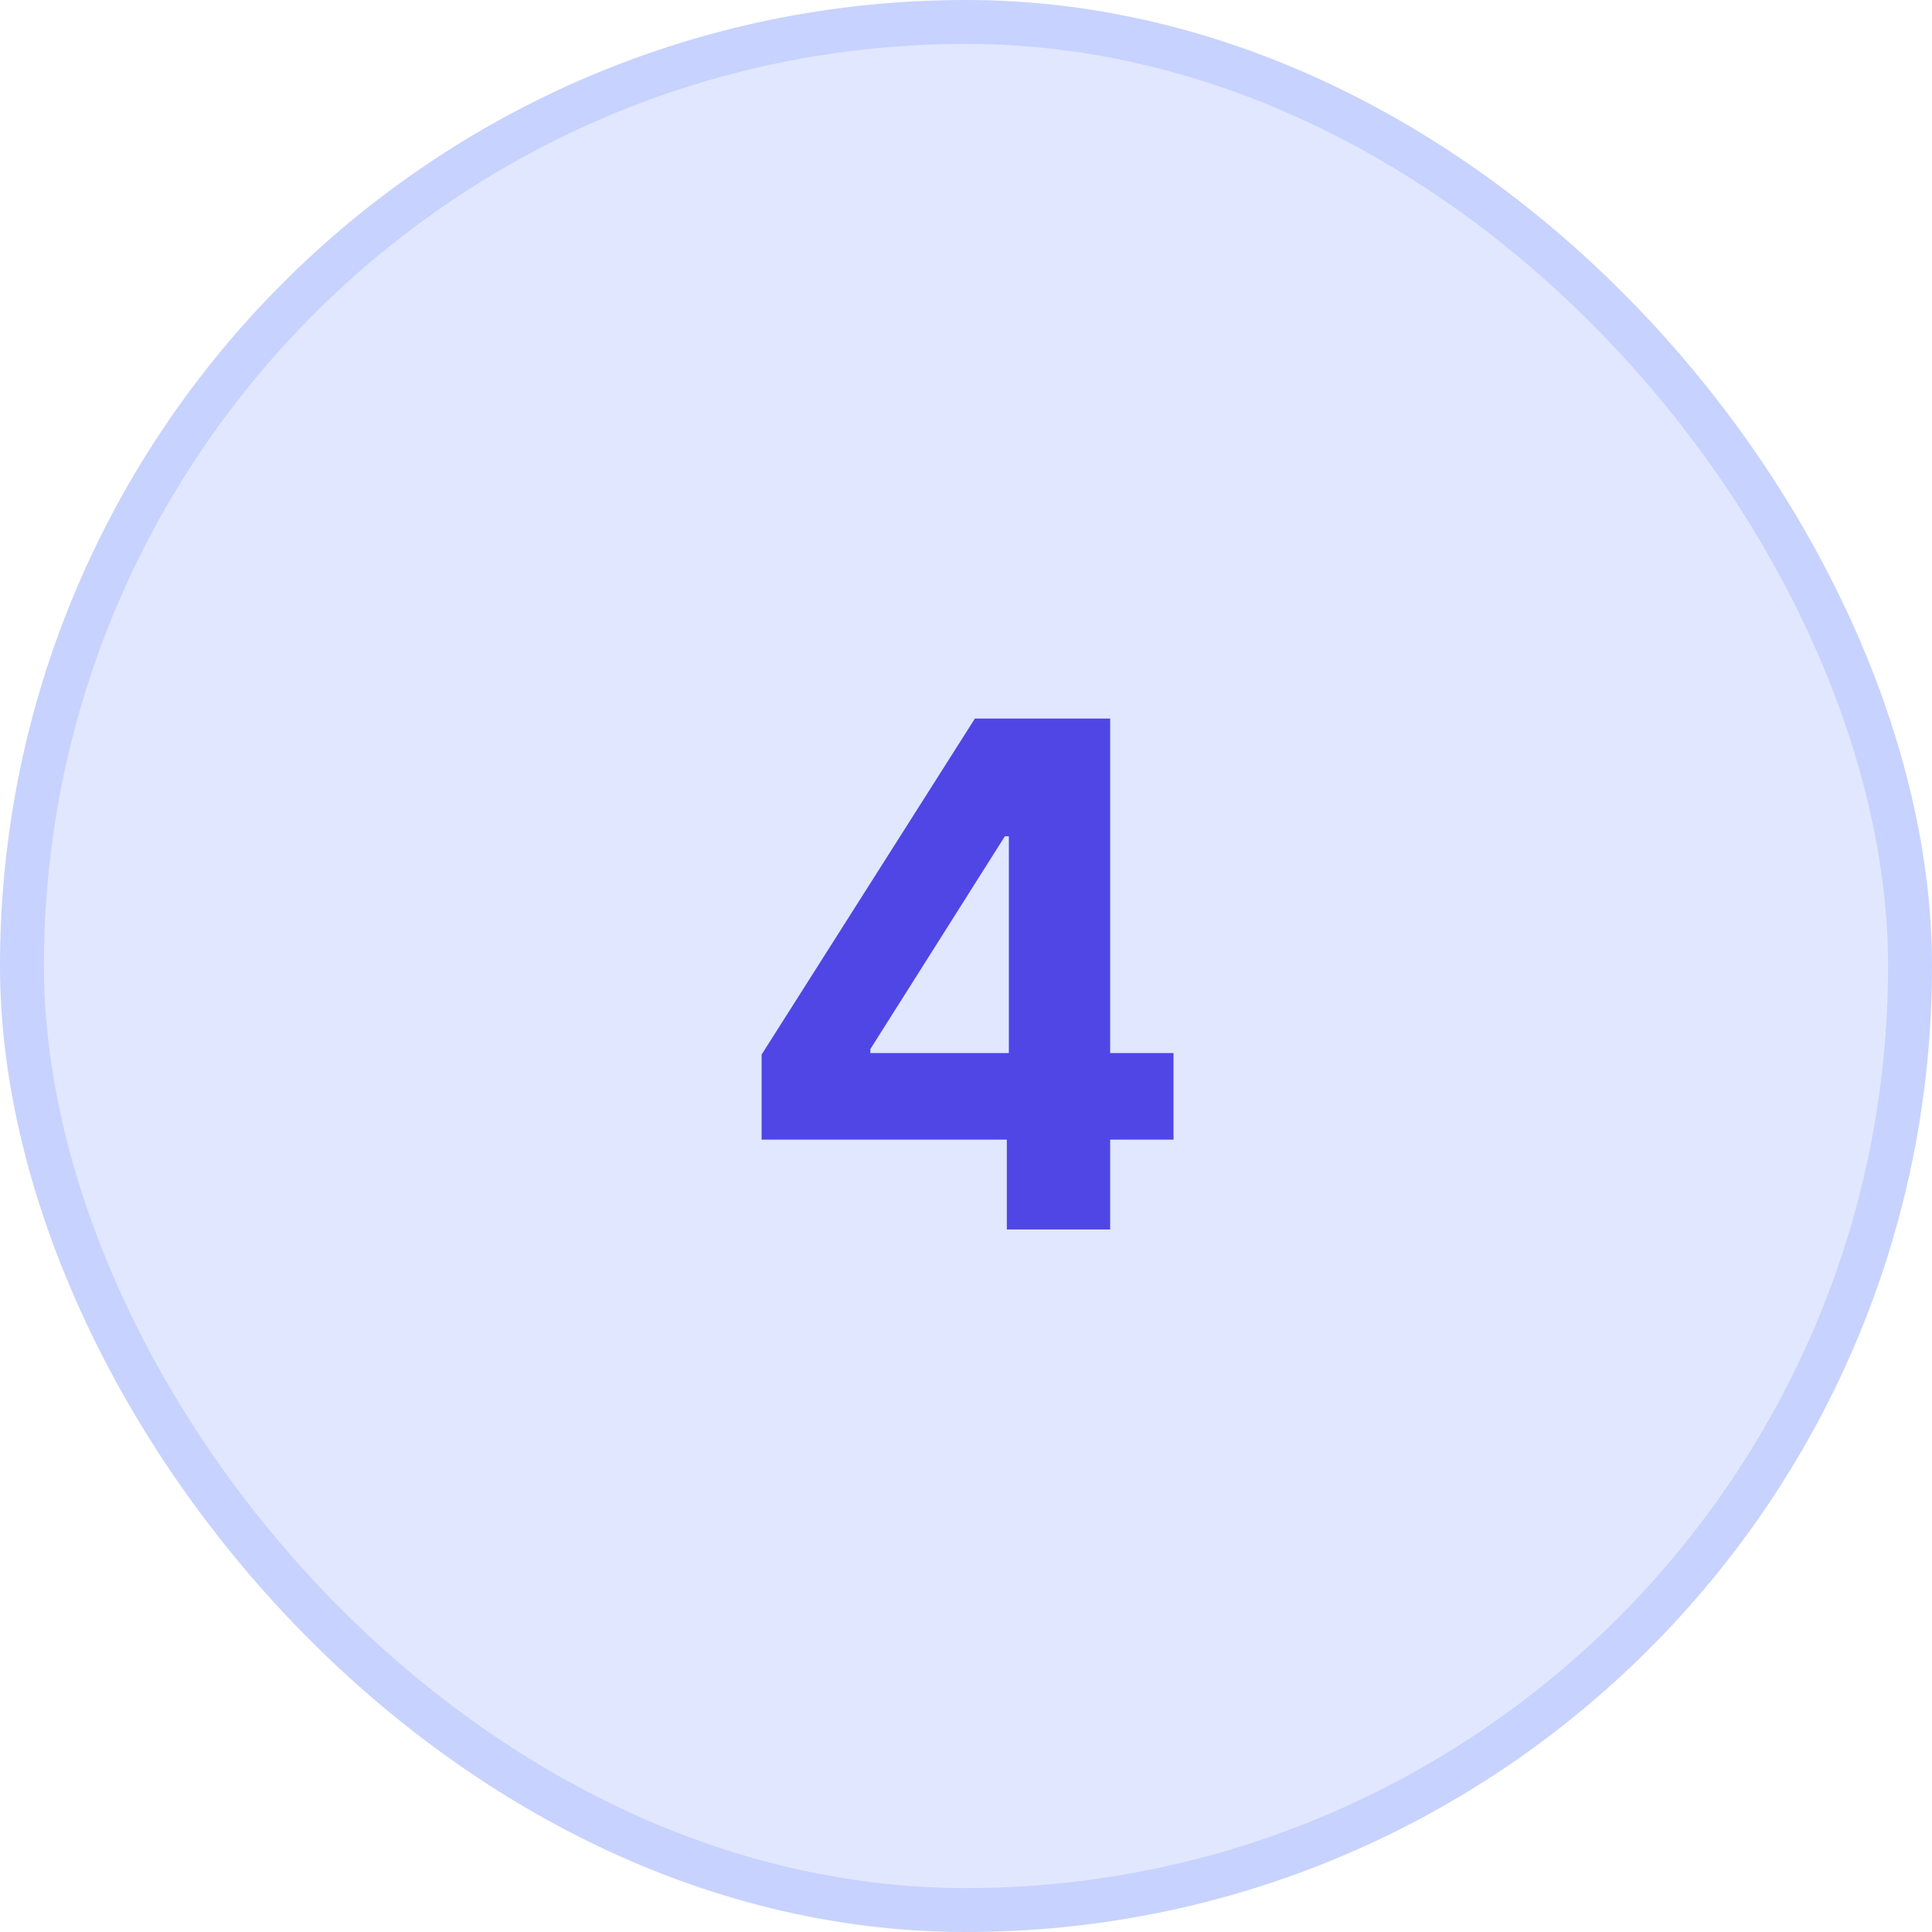
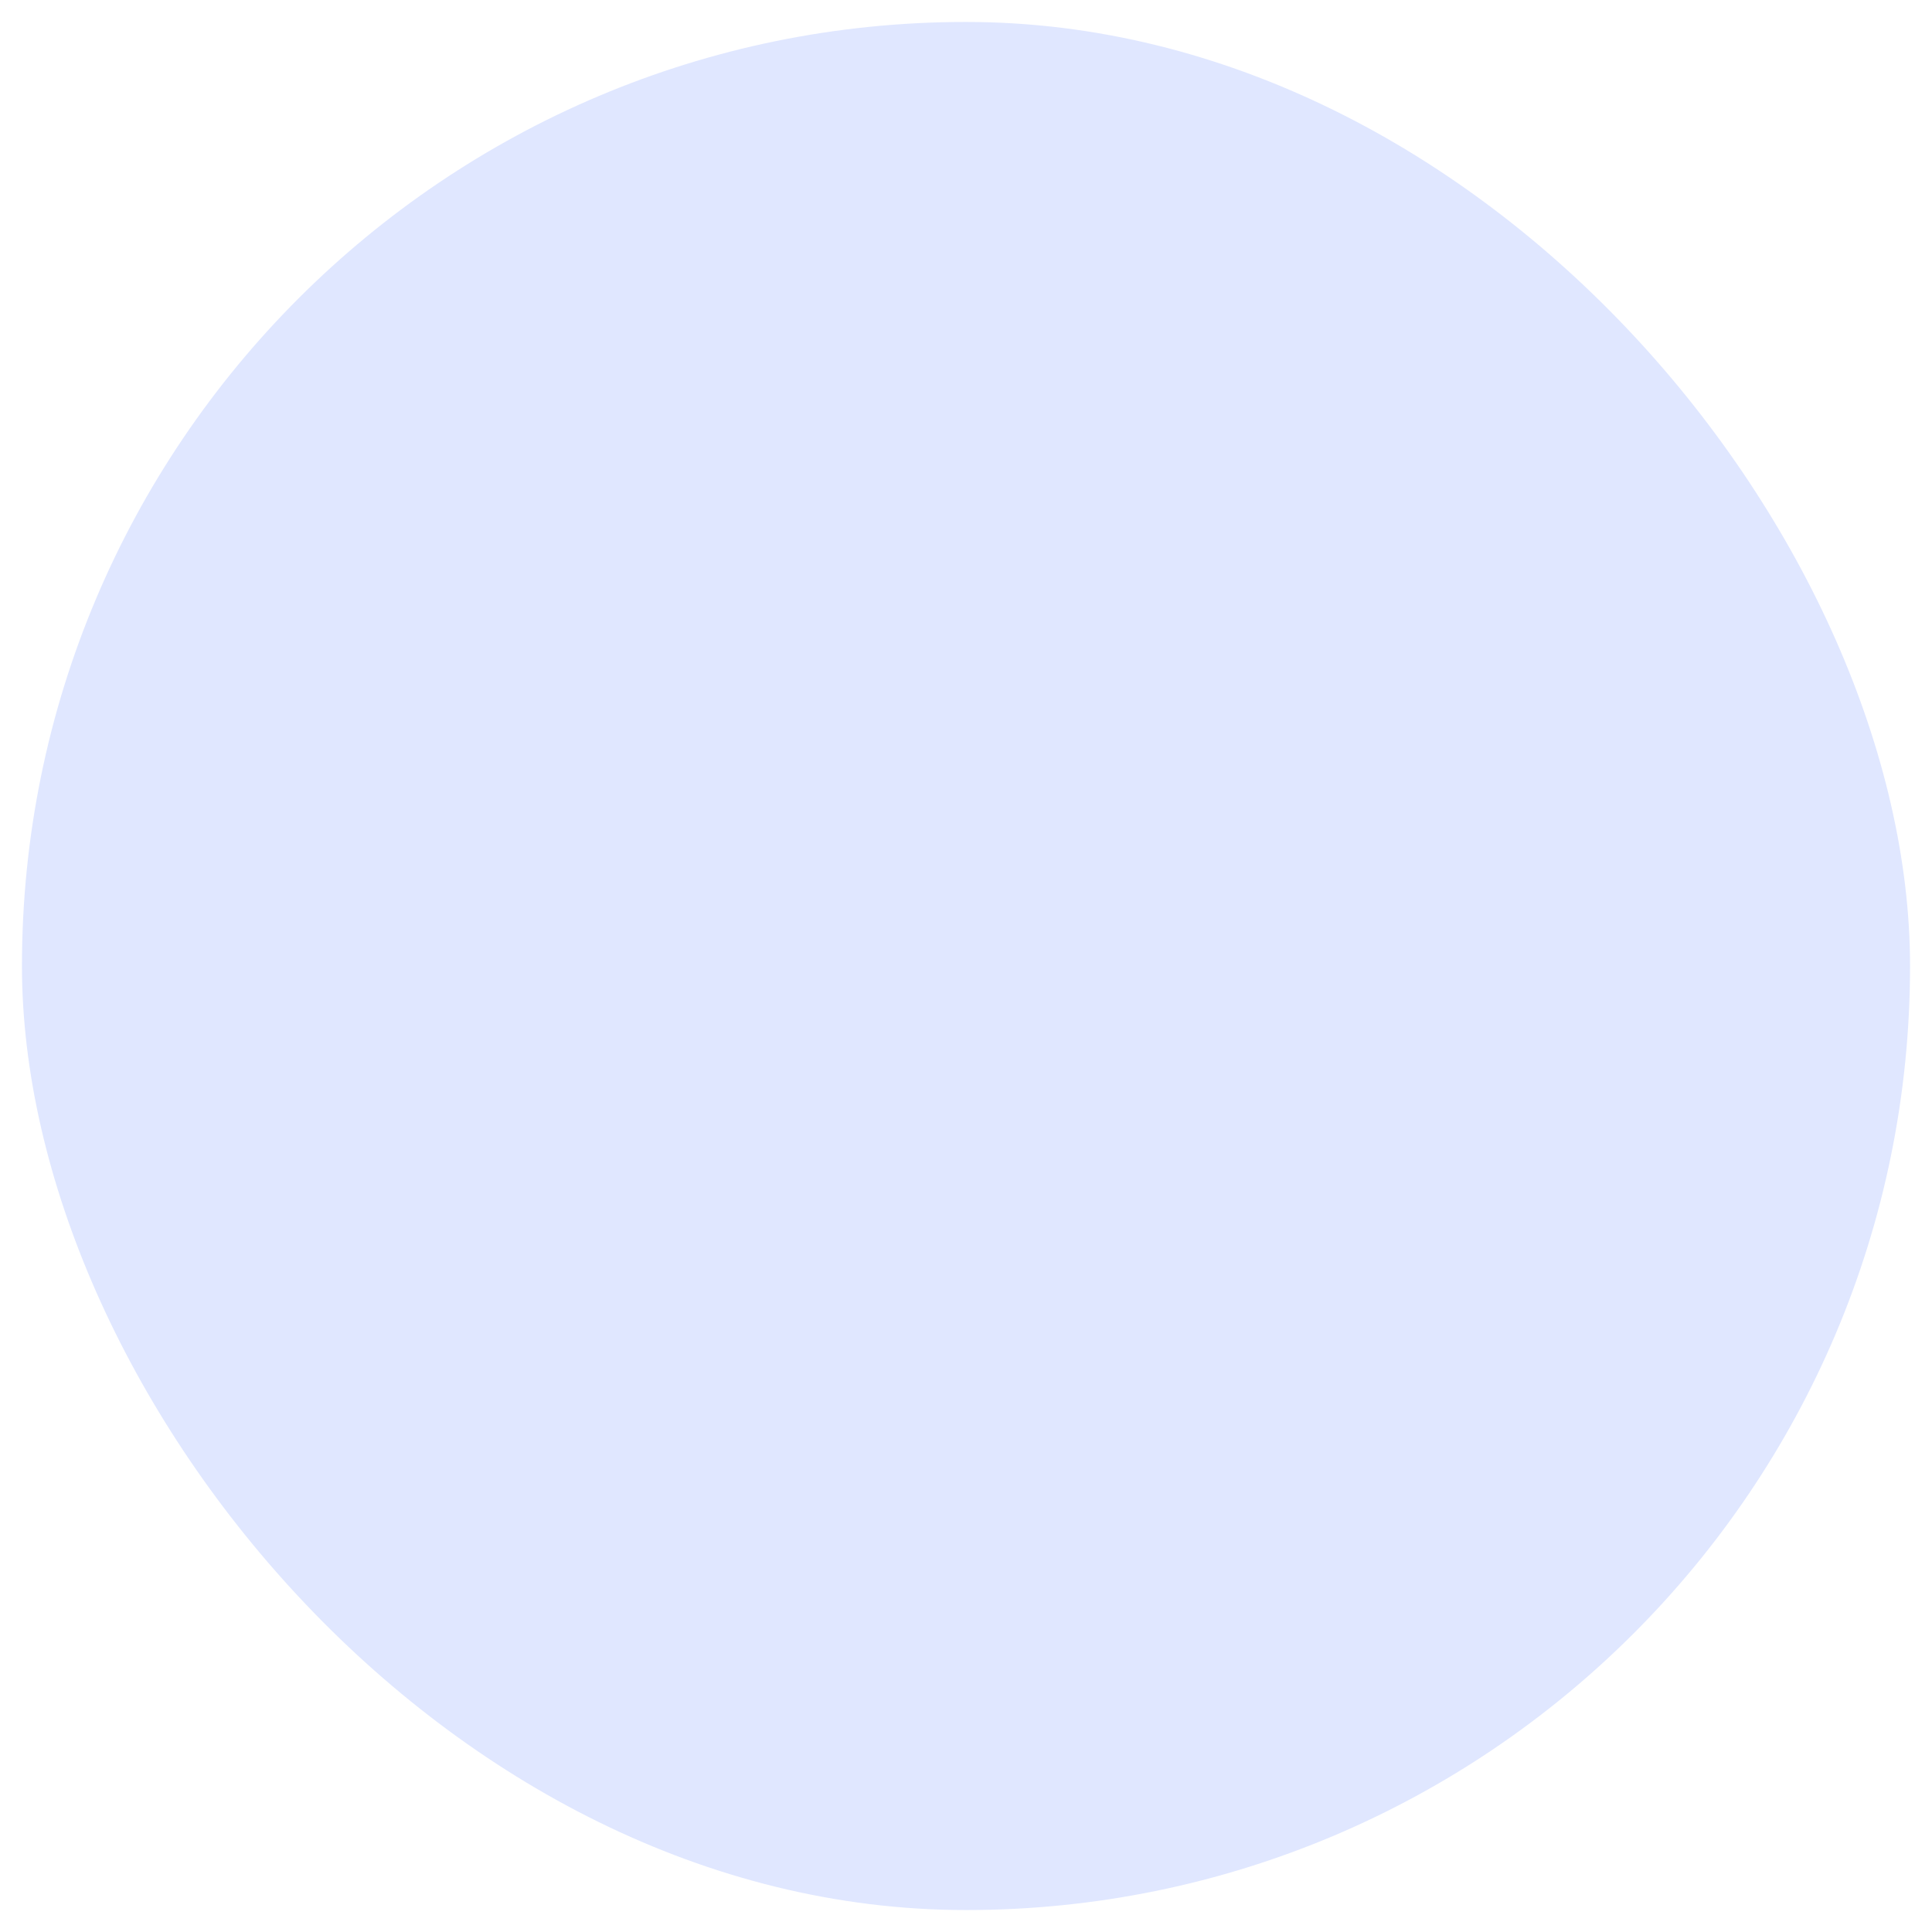
<svg xmlns="http://www.w3.org/2000/svg" width="44" height="44" viewBox="0 0 44 44" fill="none">
  <rect x="0.5" y="0.5" width="43" height="43" rx="21.5" fill="#E0E7FF" />
-   <rect x="0.5" y="0.5" width="43" height="43" rx="21.5" stroke="#C7D2FE" />
-   <path d="M17.345 25.954V24.017L22.203 16.364H23.874V19.046H22.885L19.822 23.892V23.983H26.726V25.954H17.345ZM22.93 28V25.364L22.976 24.506V16.364H25.283V28H22.93Z" fill="#4F46E5" />
</svg>